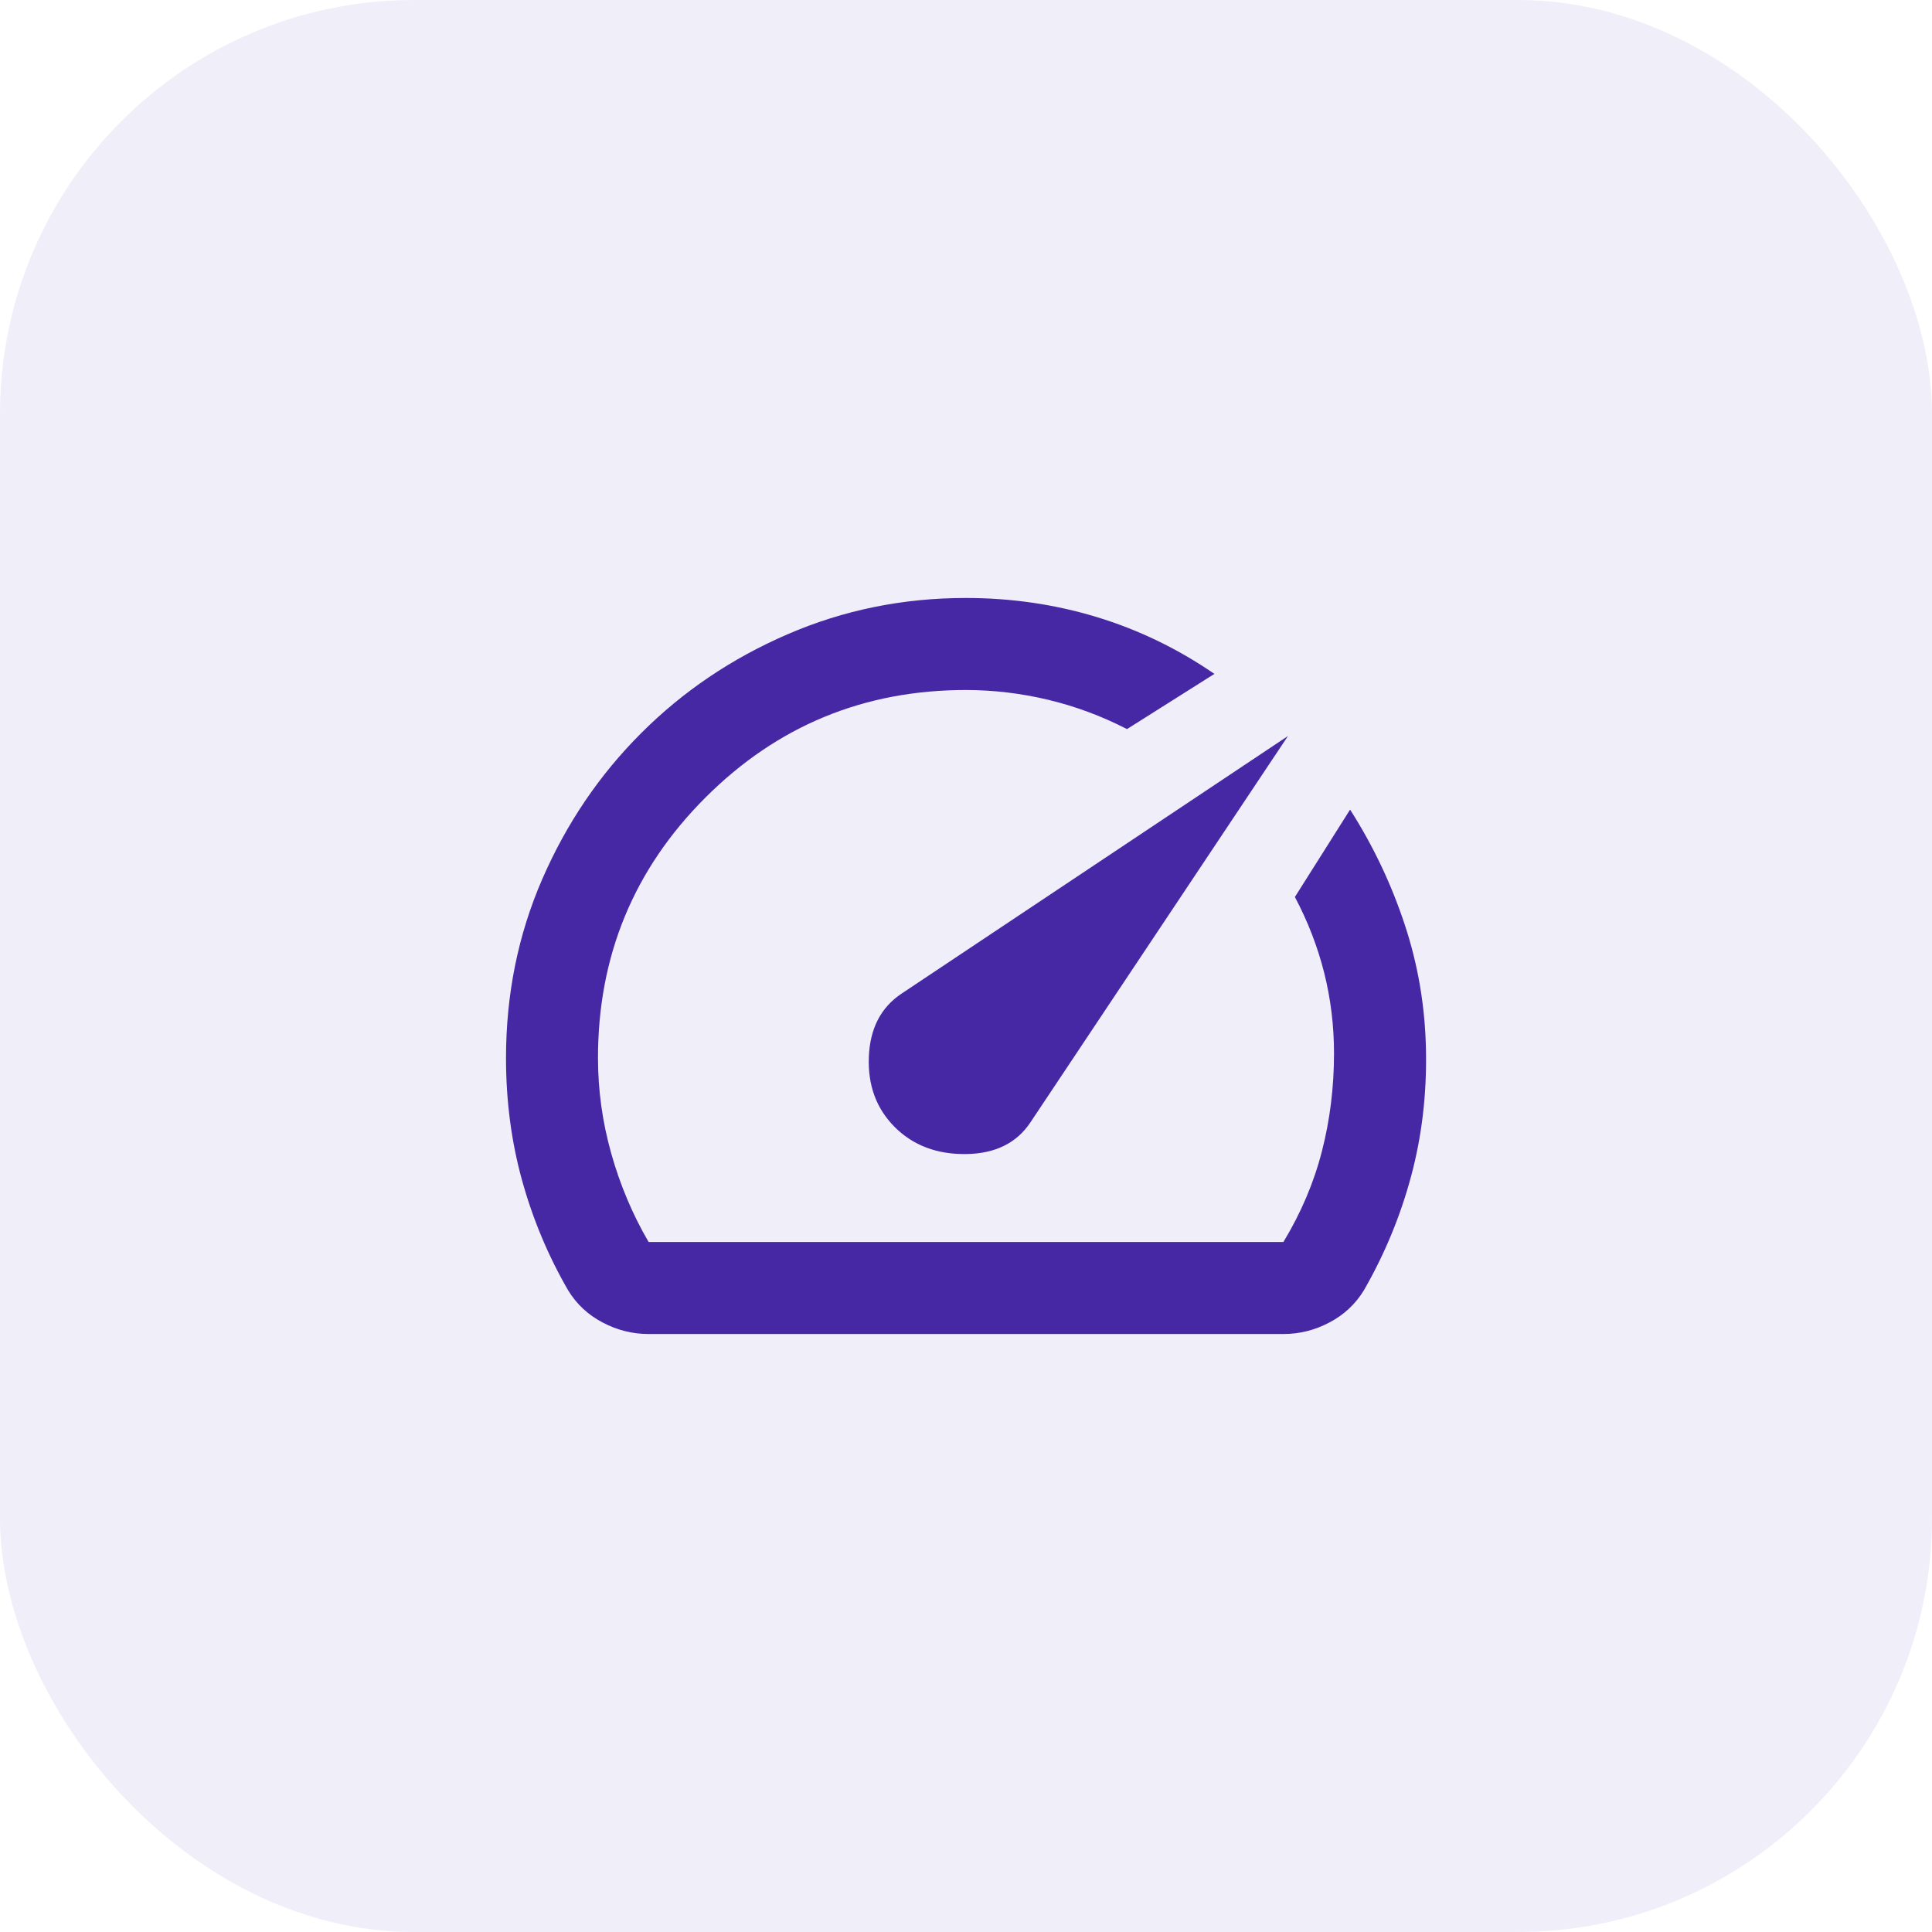
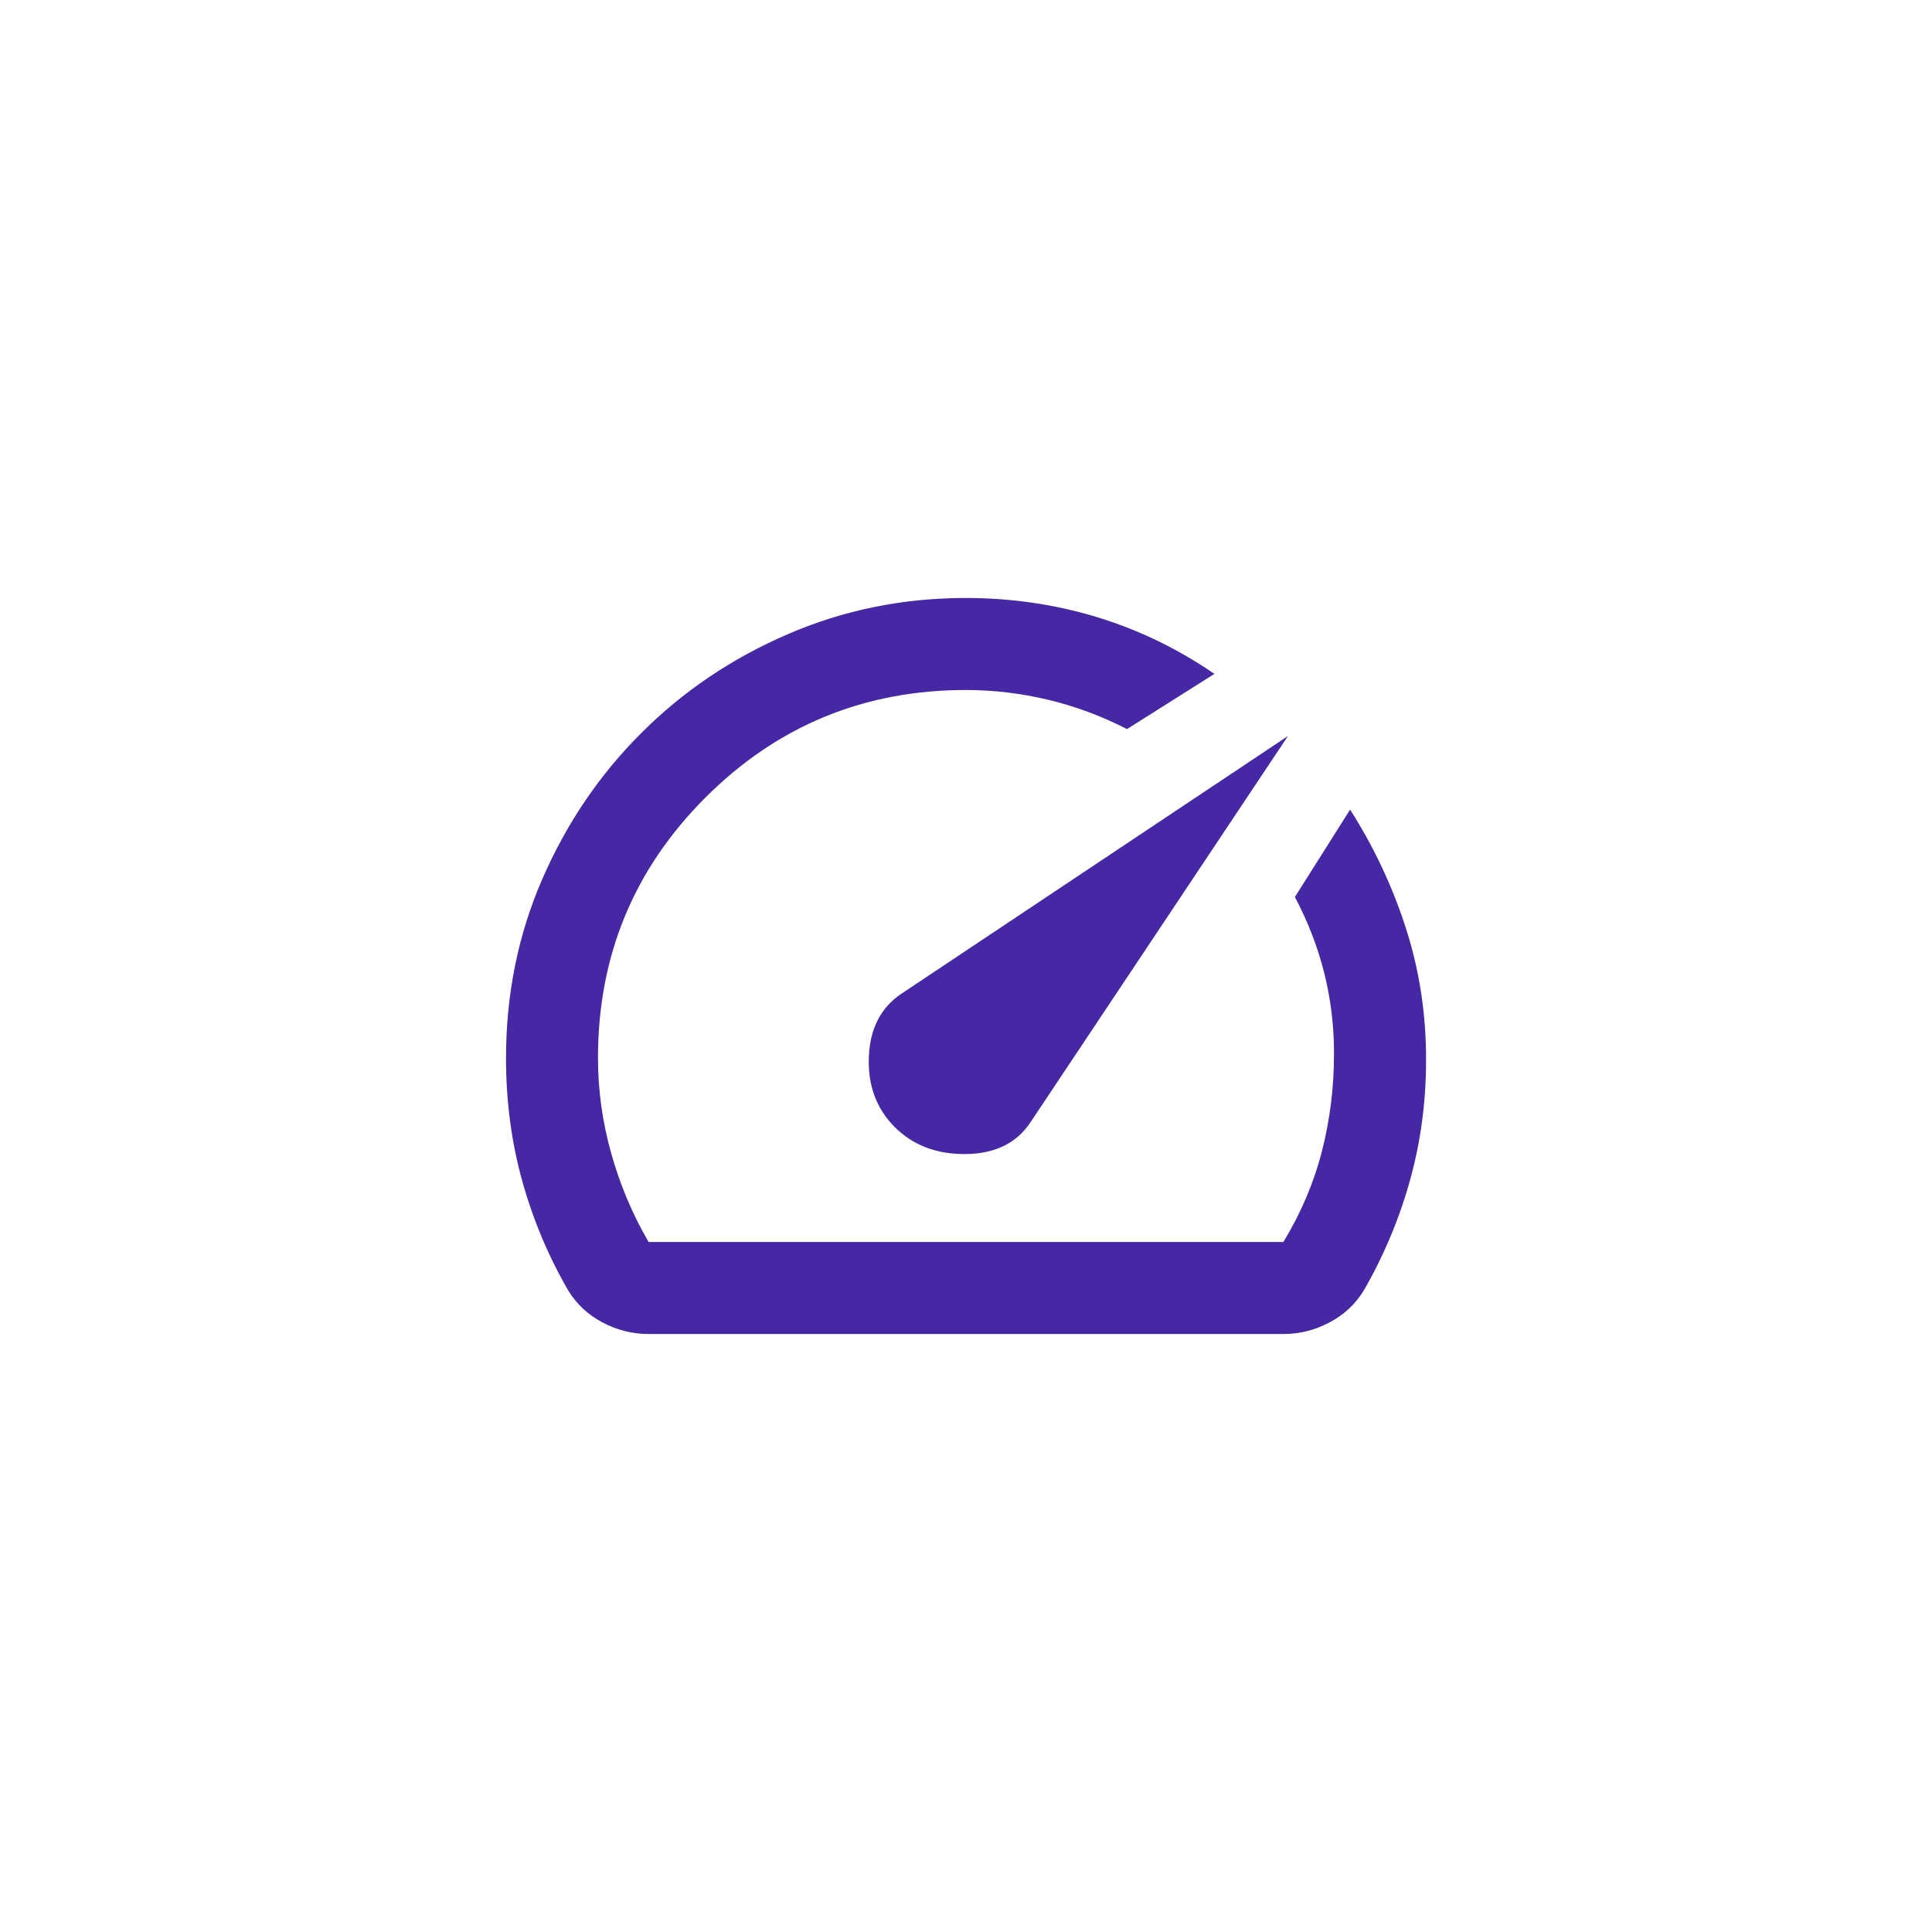
<svg xmlns="http://www.w3.org/2000/svg" width="56" height="56" viewBox="0 0 56 56" fill="none">
-   <rect width="56" height="56" rx="12" fill="#4628A4" fill-opacity="0.08" />
  <path d="M25.933 32.667C26.467 33.2 27.155 33.461 28 33.451C28.844 33.44 29.467 33.134 29.867 32.533L37.333 21.333L26.133 28.8C25.533 29.2 25.217 29.811 25.184 30.633C25.151 31.456 25.401 32.133 25.933 32.667ZM28 17.333C29.311 17.333 30.572 17.517 31.784 17.884C32.995 18.251 34.134 18.801 35.2 19.533L32.667 21.133C31.933 20.756 31.172 20.473 30.384 20.284C29.596 20.096 28.801 20.001 28 20C25.044 20 22.527 21.039 20.449 23.116C18.371 25.193 17.332 27.71 17.333 30.667C17.333 31.6 17.461 32.522 17.717 33.433C17.973 34.344 18.334 35.2 18.8 36H37.2C37.711 35.156 38.084 34.278 38.317 33.367C38.551 32.456 38.667 31.511 38.667 30.533C38.667 29.733 38.572 28.956 38.383 28.2C38.193 27.445 37.91 26.711 37.533 26L39.133 23.467C39.8 24.511 40.328 25.622 40.717 26.8C41.107 27.978 41.312 29.2 41.333 30.467C41.355 31.733 41.211 32.944 40.9 34.1C40.589 35.256 40.133 36.356 39.533 37.4C39.289 37.8 38.956 38.111 38.533 38.333C38.111 38.556 37.667 38.667 37.2 38.667H18.8C18.333 38.667 17.889 38.556 17.467 38.333C17.044 38.111 16.711 37.8 16.467 37.4C15.889 36.4 15.444 35.339 15.133 34.216C14.822 33.093 14.667 31.91 14.667 30.667C14.667 28.822 15.017 27.094 15.717 25.483C16.418 23.871 17.373 22.46 18.584 21.251C19.795 20.039 21.211 19.083 22.832 18.383C24.453 17.682 26.176 17.332 28 17.333Z" fill="#4628A4" />
</svg>